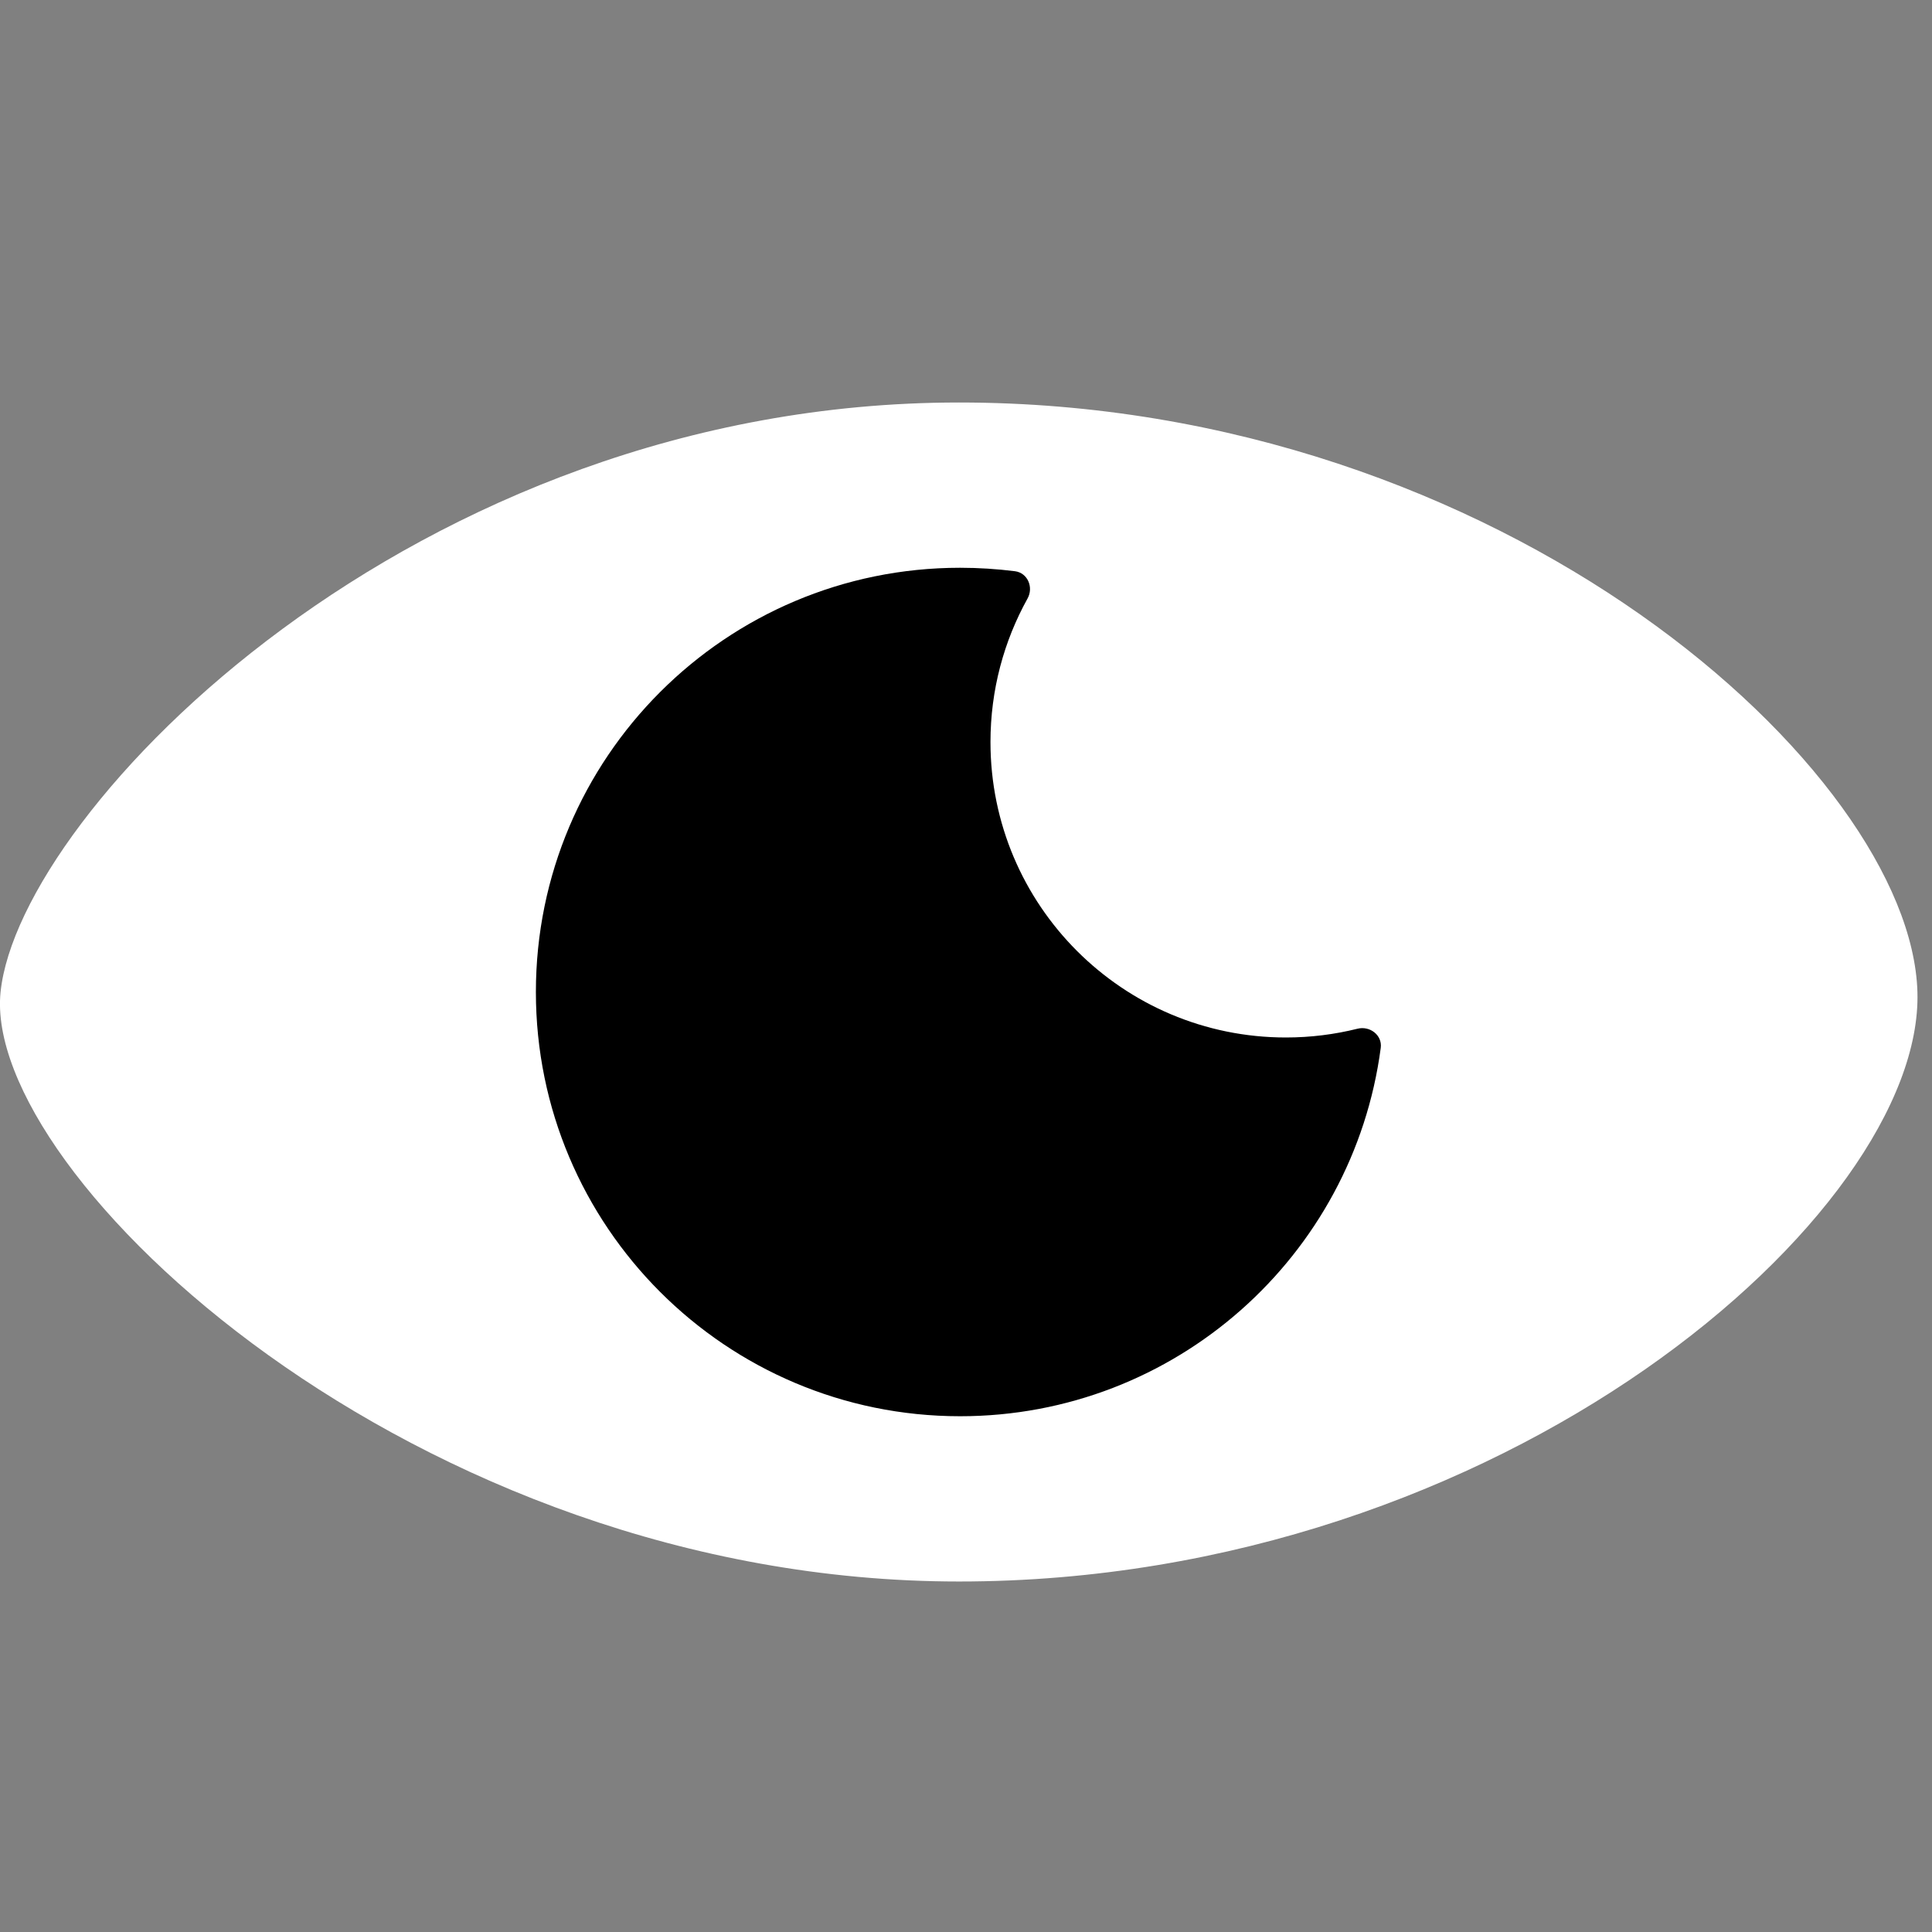
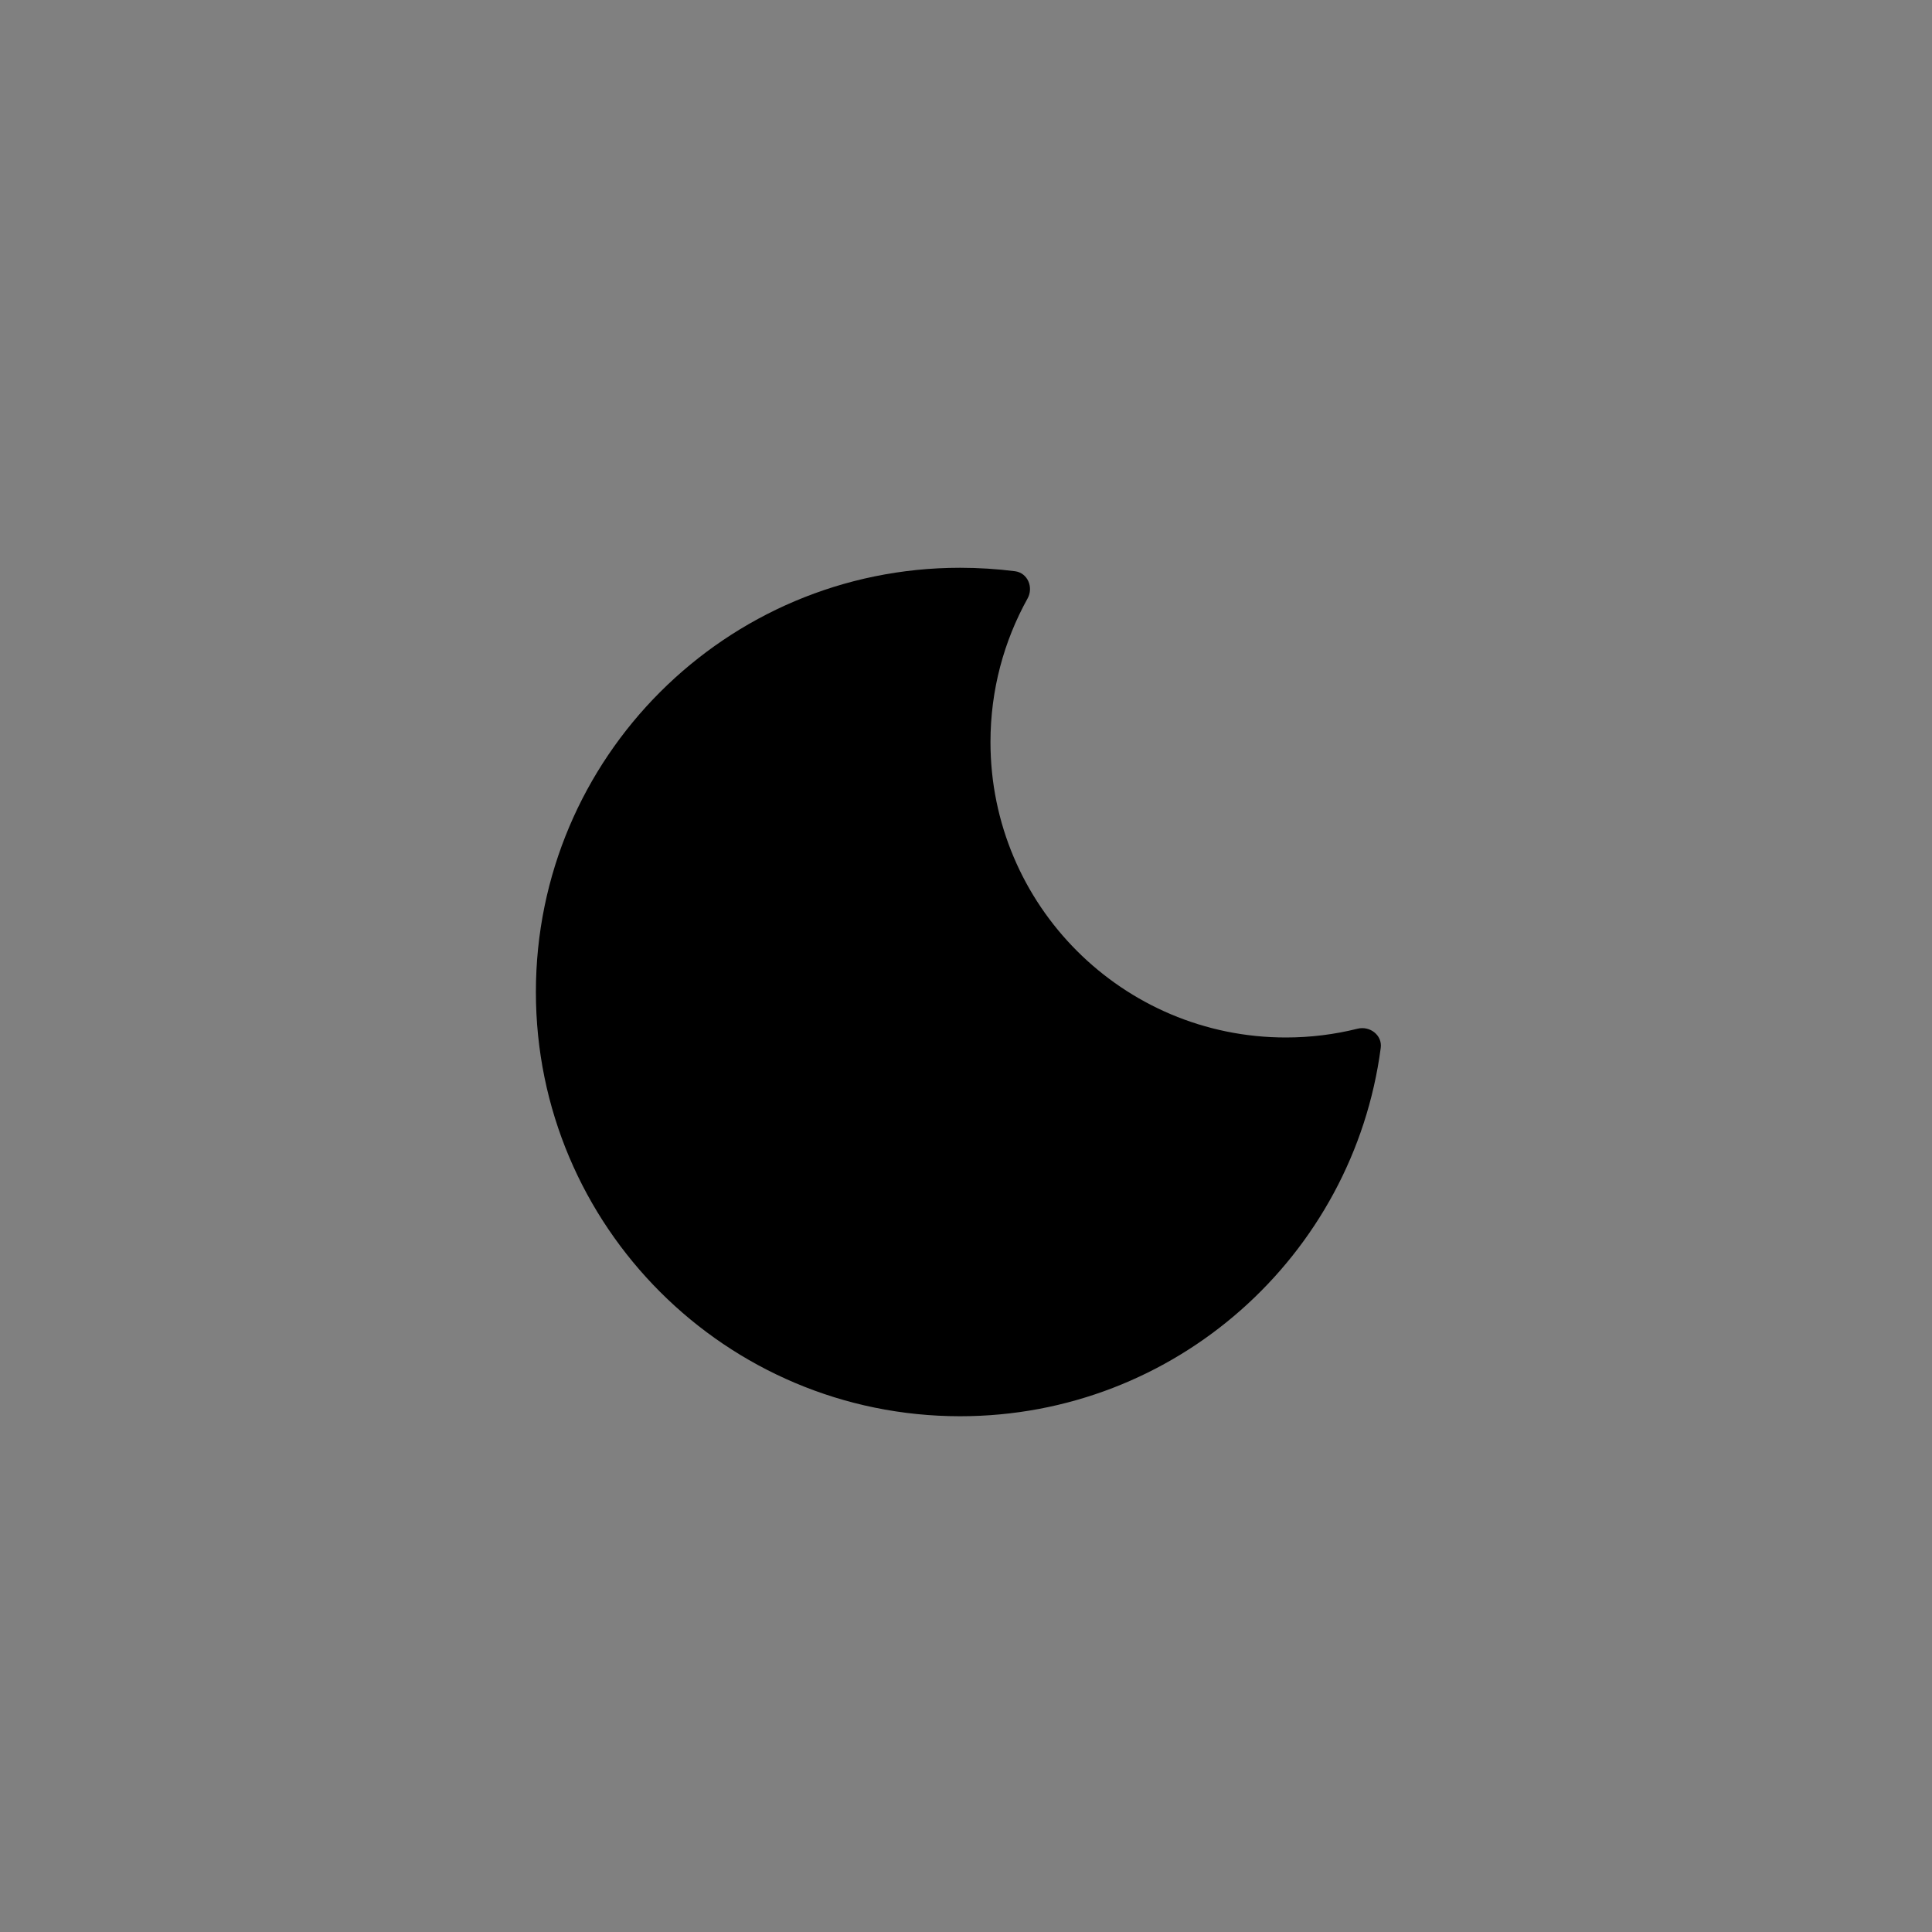
<svg xmlns="http://www.w3.org/2000/svg" width="24" height="24" viewBox="0 0 24 24" fill="none">
  <rect x="0" y="0" width="24" height="24" fill="#808080" stroke="none" />
-   <path d="M23.819 12.323C23.897 15.062 18.686 19.646 11.913 19.646C5.14 19.646 -0.228 14.586 0.007 12.323C0.242 10.061 5.14 5 11.913 5C18.686 5 23.74 9.584 23.819 12.323Z" fill="white" />
  <path d="M17.152 13.017C17.173 12.86 17.018 12.741 16.864 12.779C16.579 12.85 16.281 12.888 15.974 12.888C13.947 12.888 12.304 11.245 12.304 9.218C12.304 8.571 12.471 7.964 12.764 7.436C12.842 7.297 12.767 7.117 12.609 7.096C12.386 7.068 12.158 7.053 11.927 7.053C9.017 7.053 6.657 9.412 6.657 12.323C6.657 15.233 9.017 17.593 11.927 17.593C14.602 17.593 16.812 15.6 17.152 13.017Z" fill="black" />
</svg>